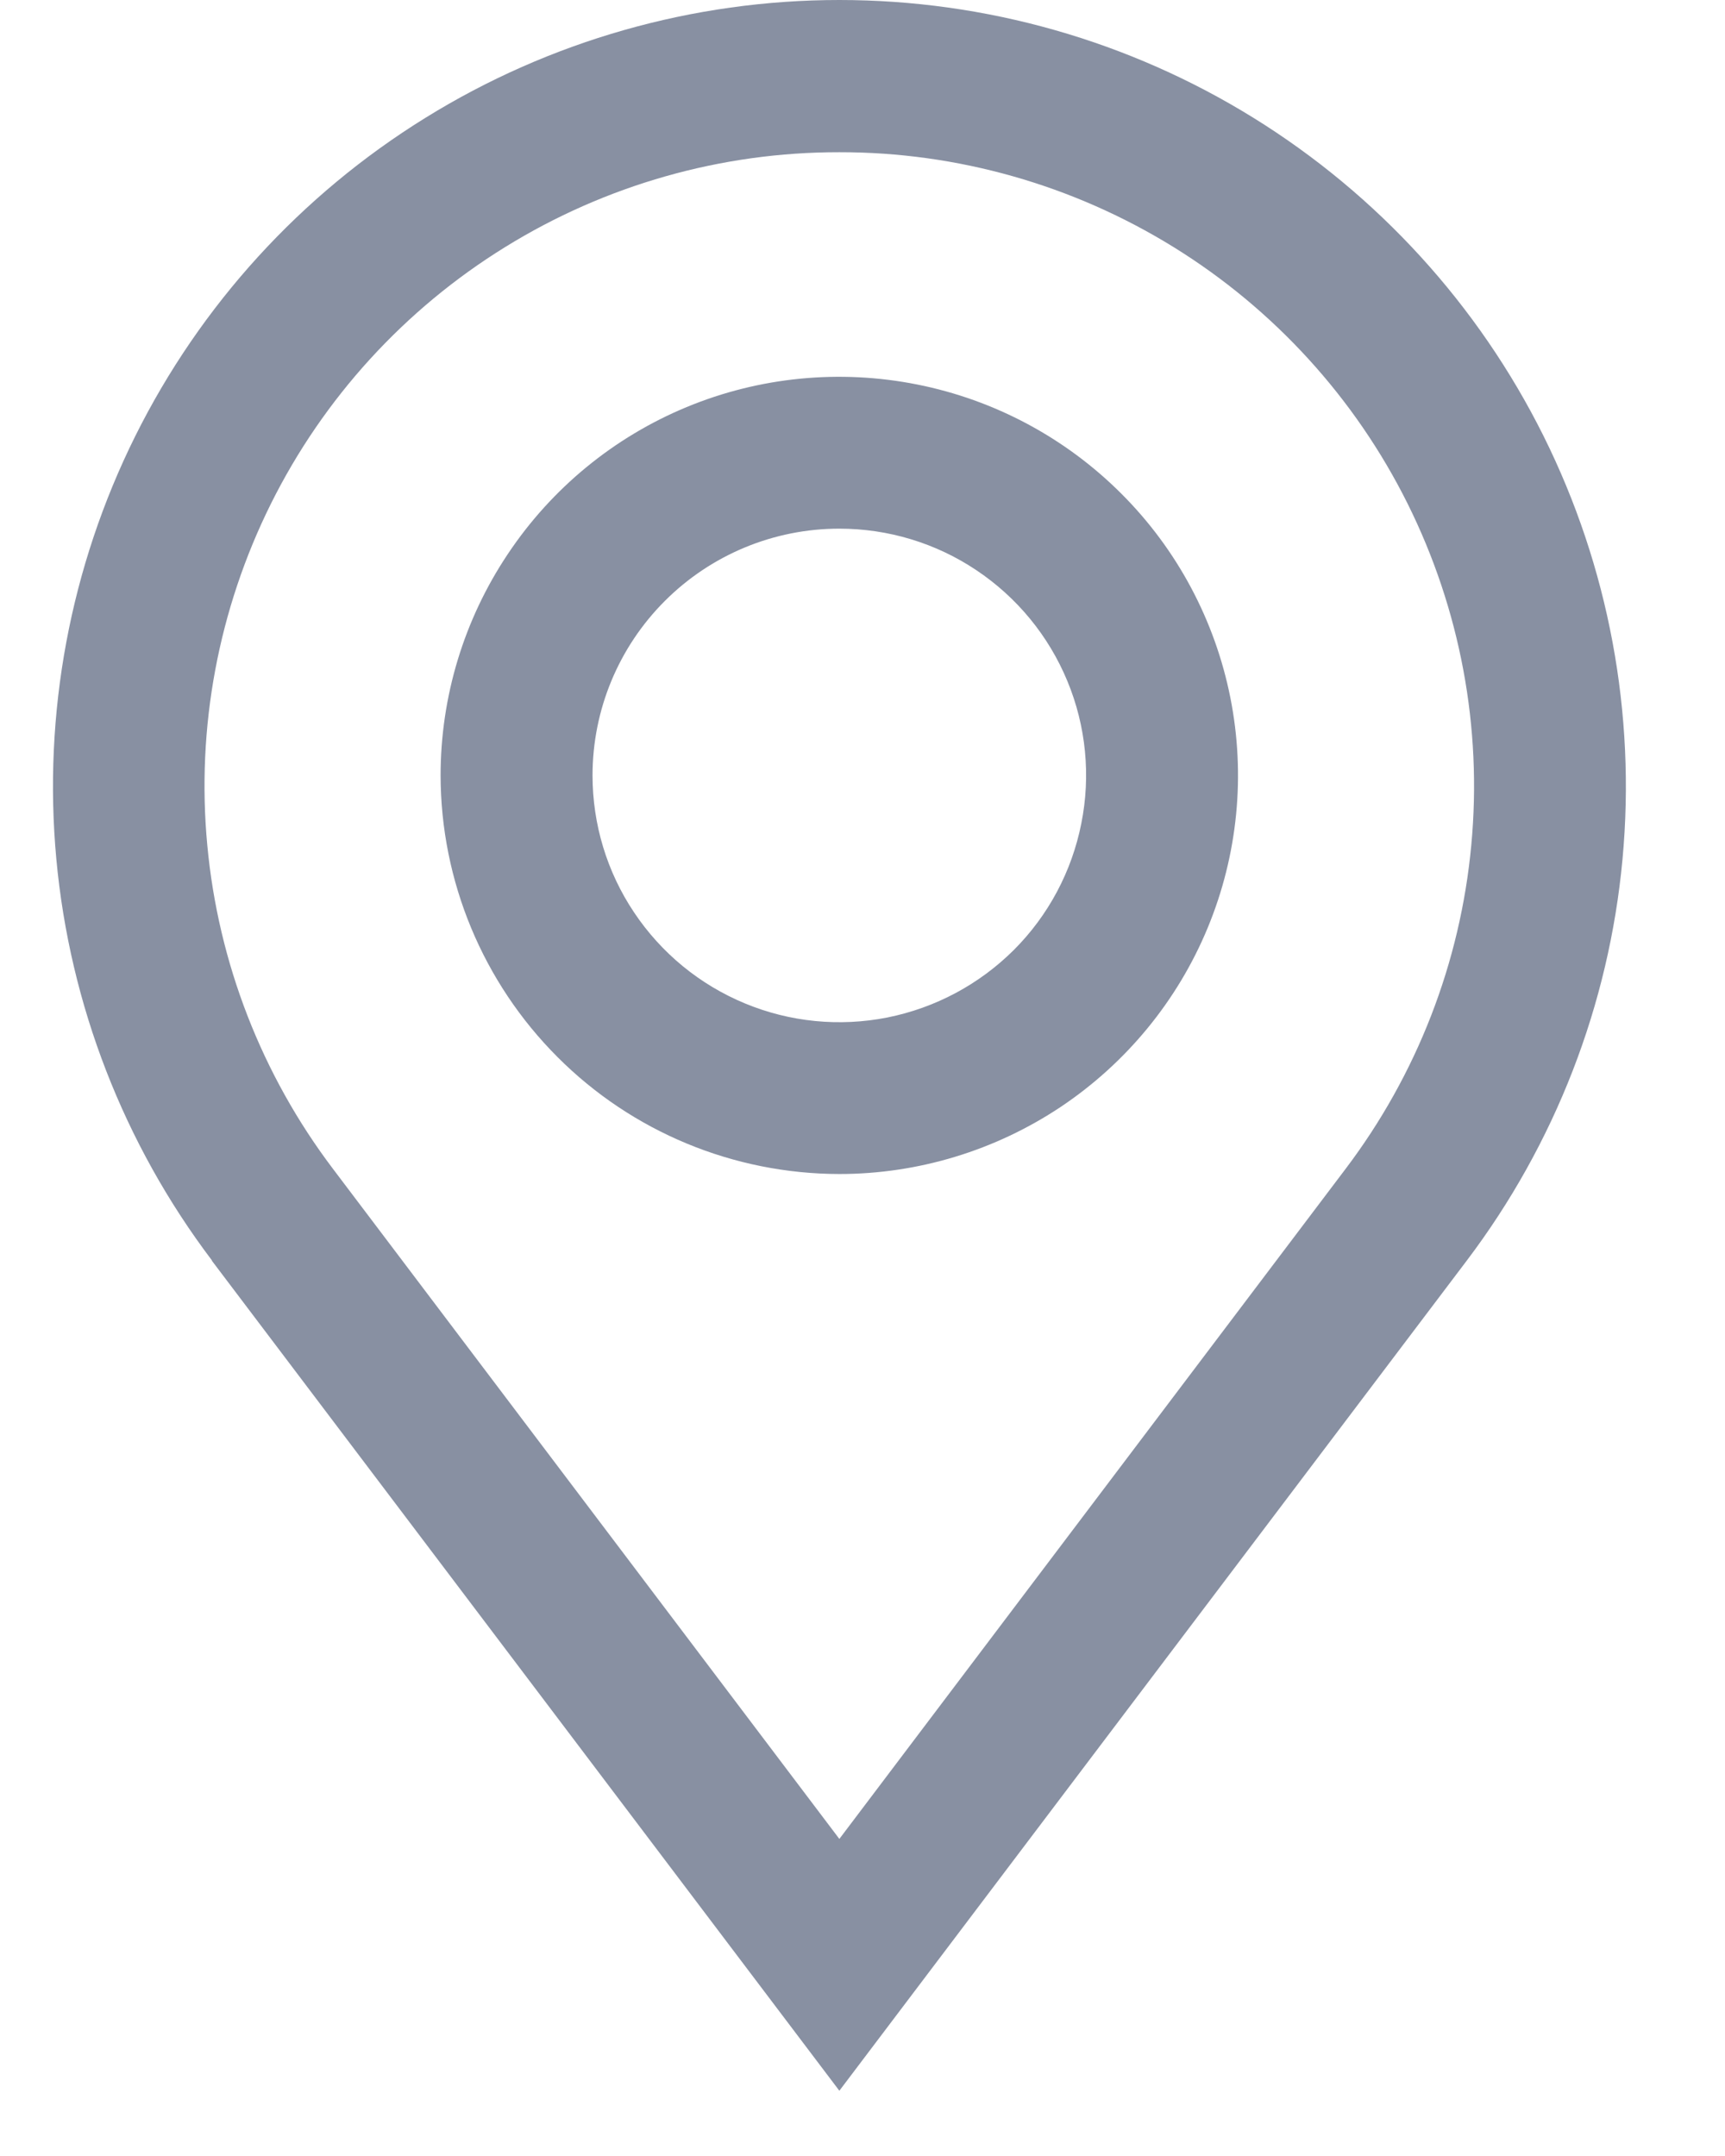
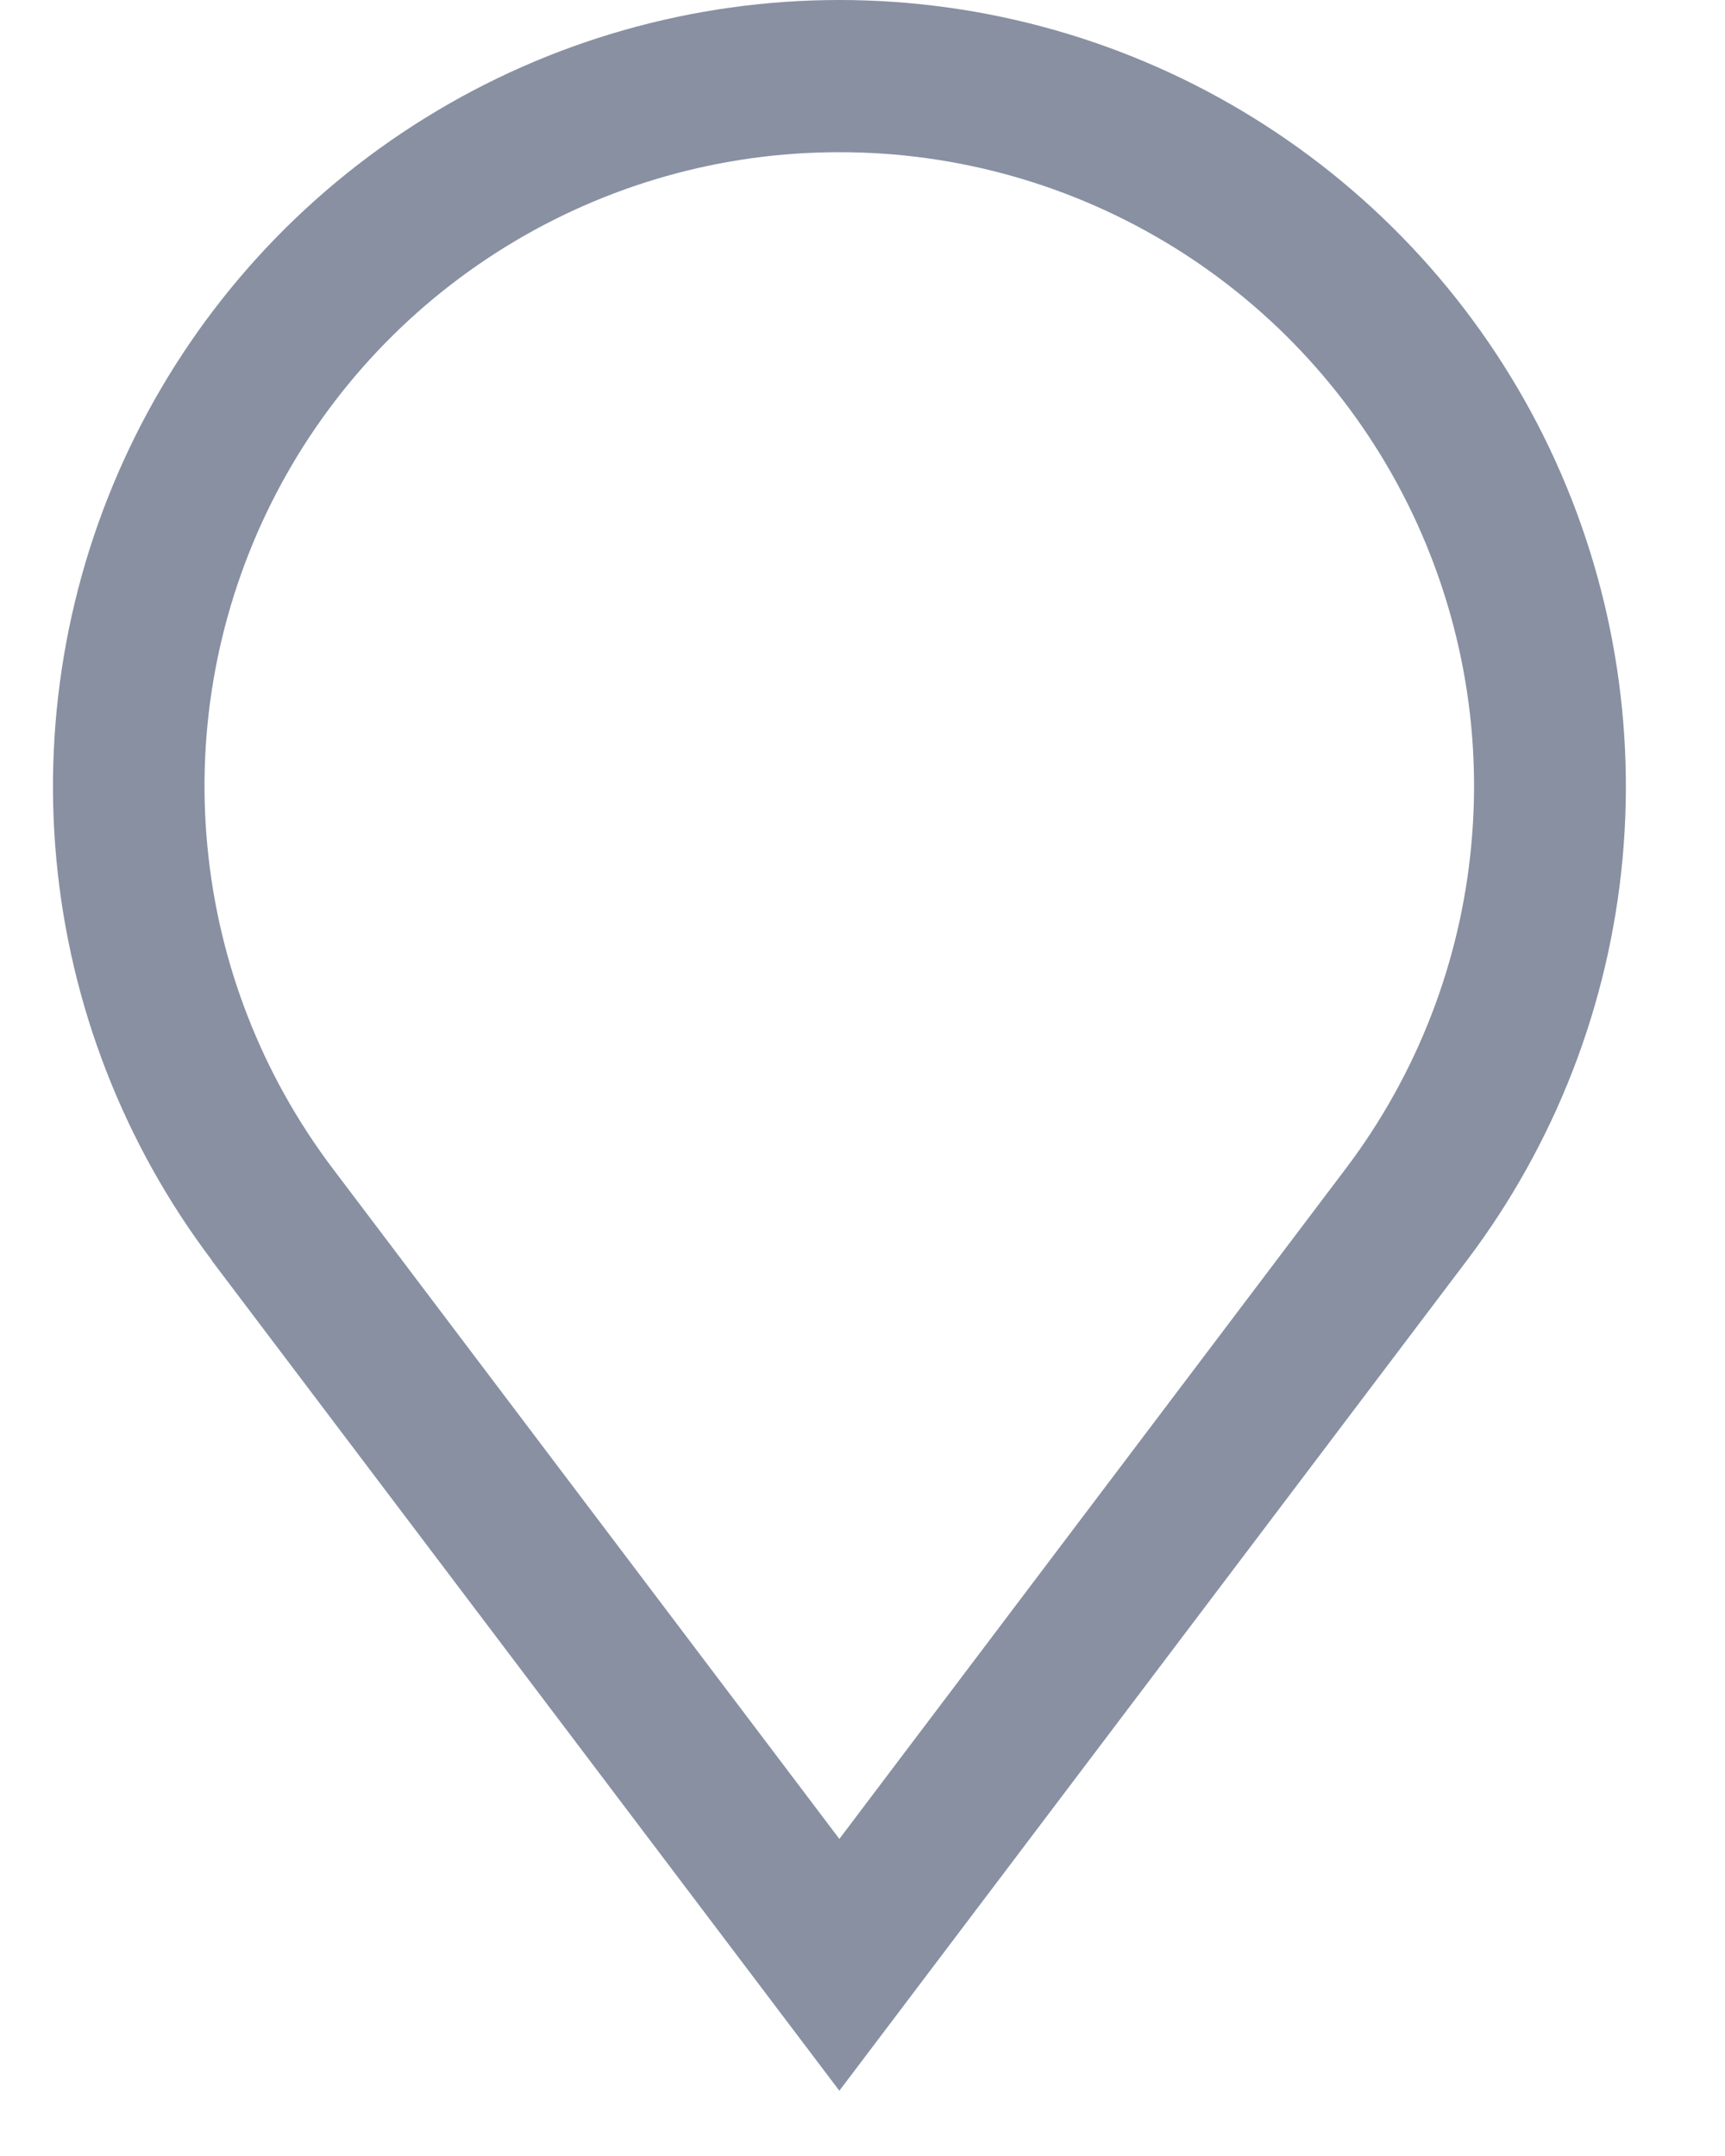
<svg xmlns="http://www.w3.org/2000/svg" width="12" height="15" viewBox="0 0 12 15" fill="none">
  <path d="M1.473 8.77L5.839 14.546L10.204 8.77C10.818 7.958 11.193 6.991 11.287 5.978C11.381 4.964 11.191 3.945 10.738 3.034C10.284 2.122 9.585 1.356 8.72 0.82C7.855 0.284 6.857 0 5.839 0C4.822 0 3.824 0.284 2.959 0.82C2.093 1.356 1.395 2.122 0.941 3.034C0.488 3.945 0.298 4.964 0.392 5.978C0.486 6.991 0.861 7.958 1.475 8.77H1.473ZM5.839 1.059C6.66 1.058 7.465 1.287 8.164 1.719C8.862 2.151 9.426 2.769 9.792 3.504C10.158 4.24 10.312 5.062 10.235 5.88C10.159 6.698 9.856 7.478 9.36 8.133L5.839 12.794L2.317 8.133C1.821 7.478 1.518 6.698 1.442 5.88C1.365 5.062 1.519 4.24 1.885 3.504C2.251 2.769 2.815 2.151 3.514 1.719C4.212 1.287 5.017 1.058 5.839 1.059Z" fill="#8890A2" />
-   <path d="M5.839 8.168C6.387 8.168 6.923 8.005 7.379 7.701C7.835 7.396 8.191 6.963 8.401 6.456C8.611 5.949 8.666 5.392 8.559 4.854C8.452 4.316 8.188 3.821 7.8 3.434C7.412 3.046 6.918 2.782 6.38 2.675C5.842 2.568 5.284 2.622 4.777 2.832C4.27 3.042 3.837 3.398 3.533 3.854C3.228 4.31 3.065 4.846 3.065 5.395C3.066 6.13 3.359 6.835 3.879 7.355C4.398 7.875 5.103 8.167 5.839 8.168ZM5.839 3.678C6.178 3.678 6.51 3.778 6.792 3.967C7.075 4.156 7.295 4.424 7.425 4.738C7.555 5.051 7.589 5.397 7.522 5.73C7.456 6.063 7.293 6.369 7.053 6.609C6.812 6.849 6.507 7.012 6.173 7.079C5.84 7.145 5.495 7.111 5.182 6.981C4.868 6.851 4.6 6.631 4.411 6.348C4.222 6.066 4.122 5.734 4.122 5.395C4.122 4.939 4.303 4.503 4.625 4.181C4.947 3.859 5.383 3.678 5.839 3.678Z" fill="#8890A2" />
</svg>